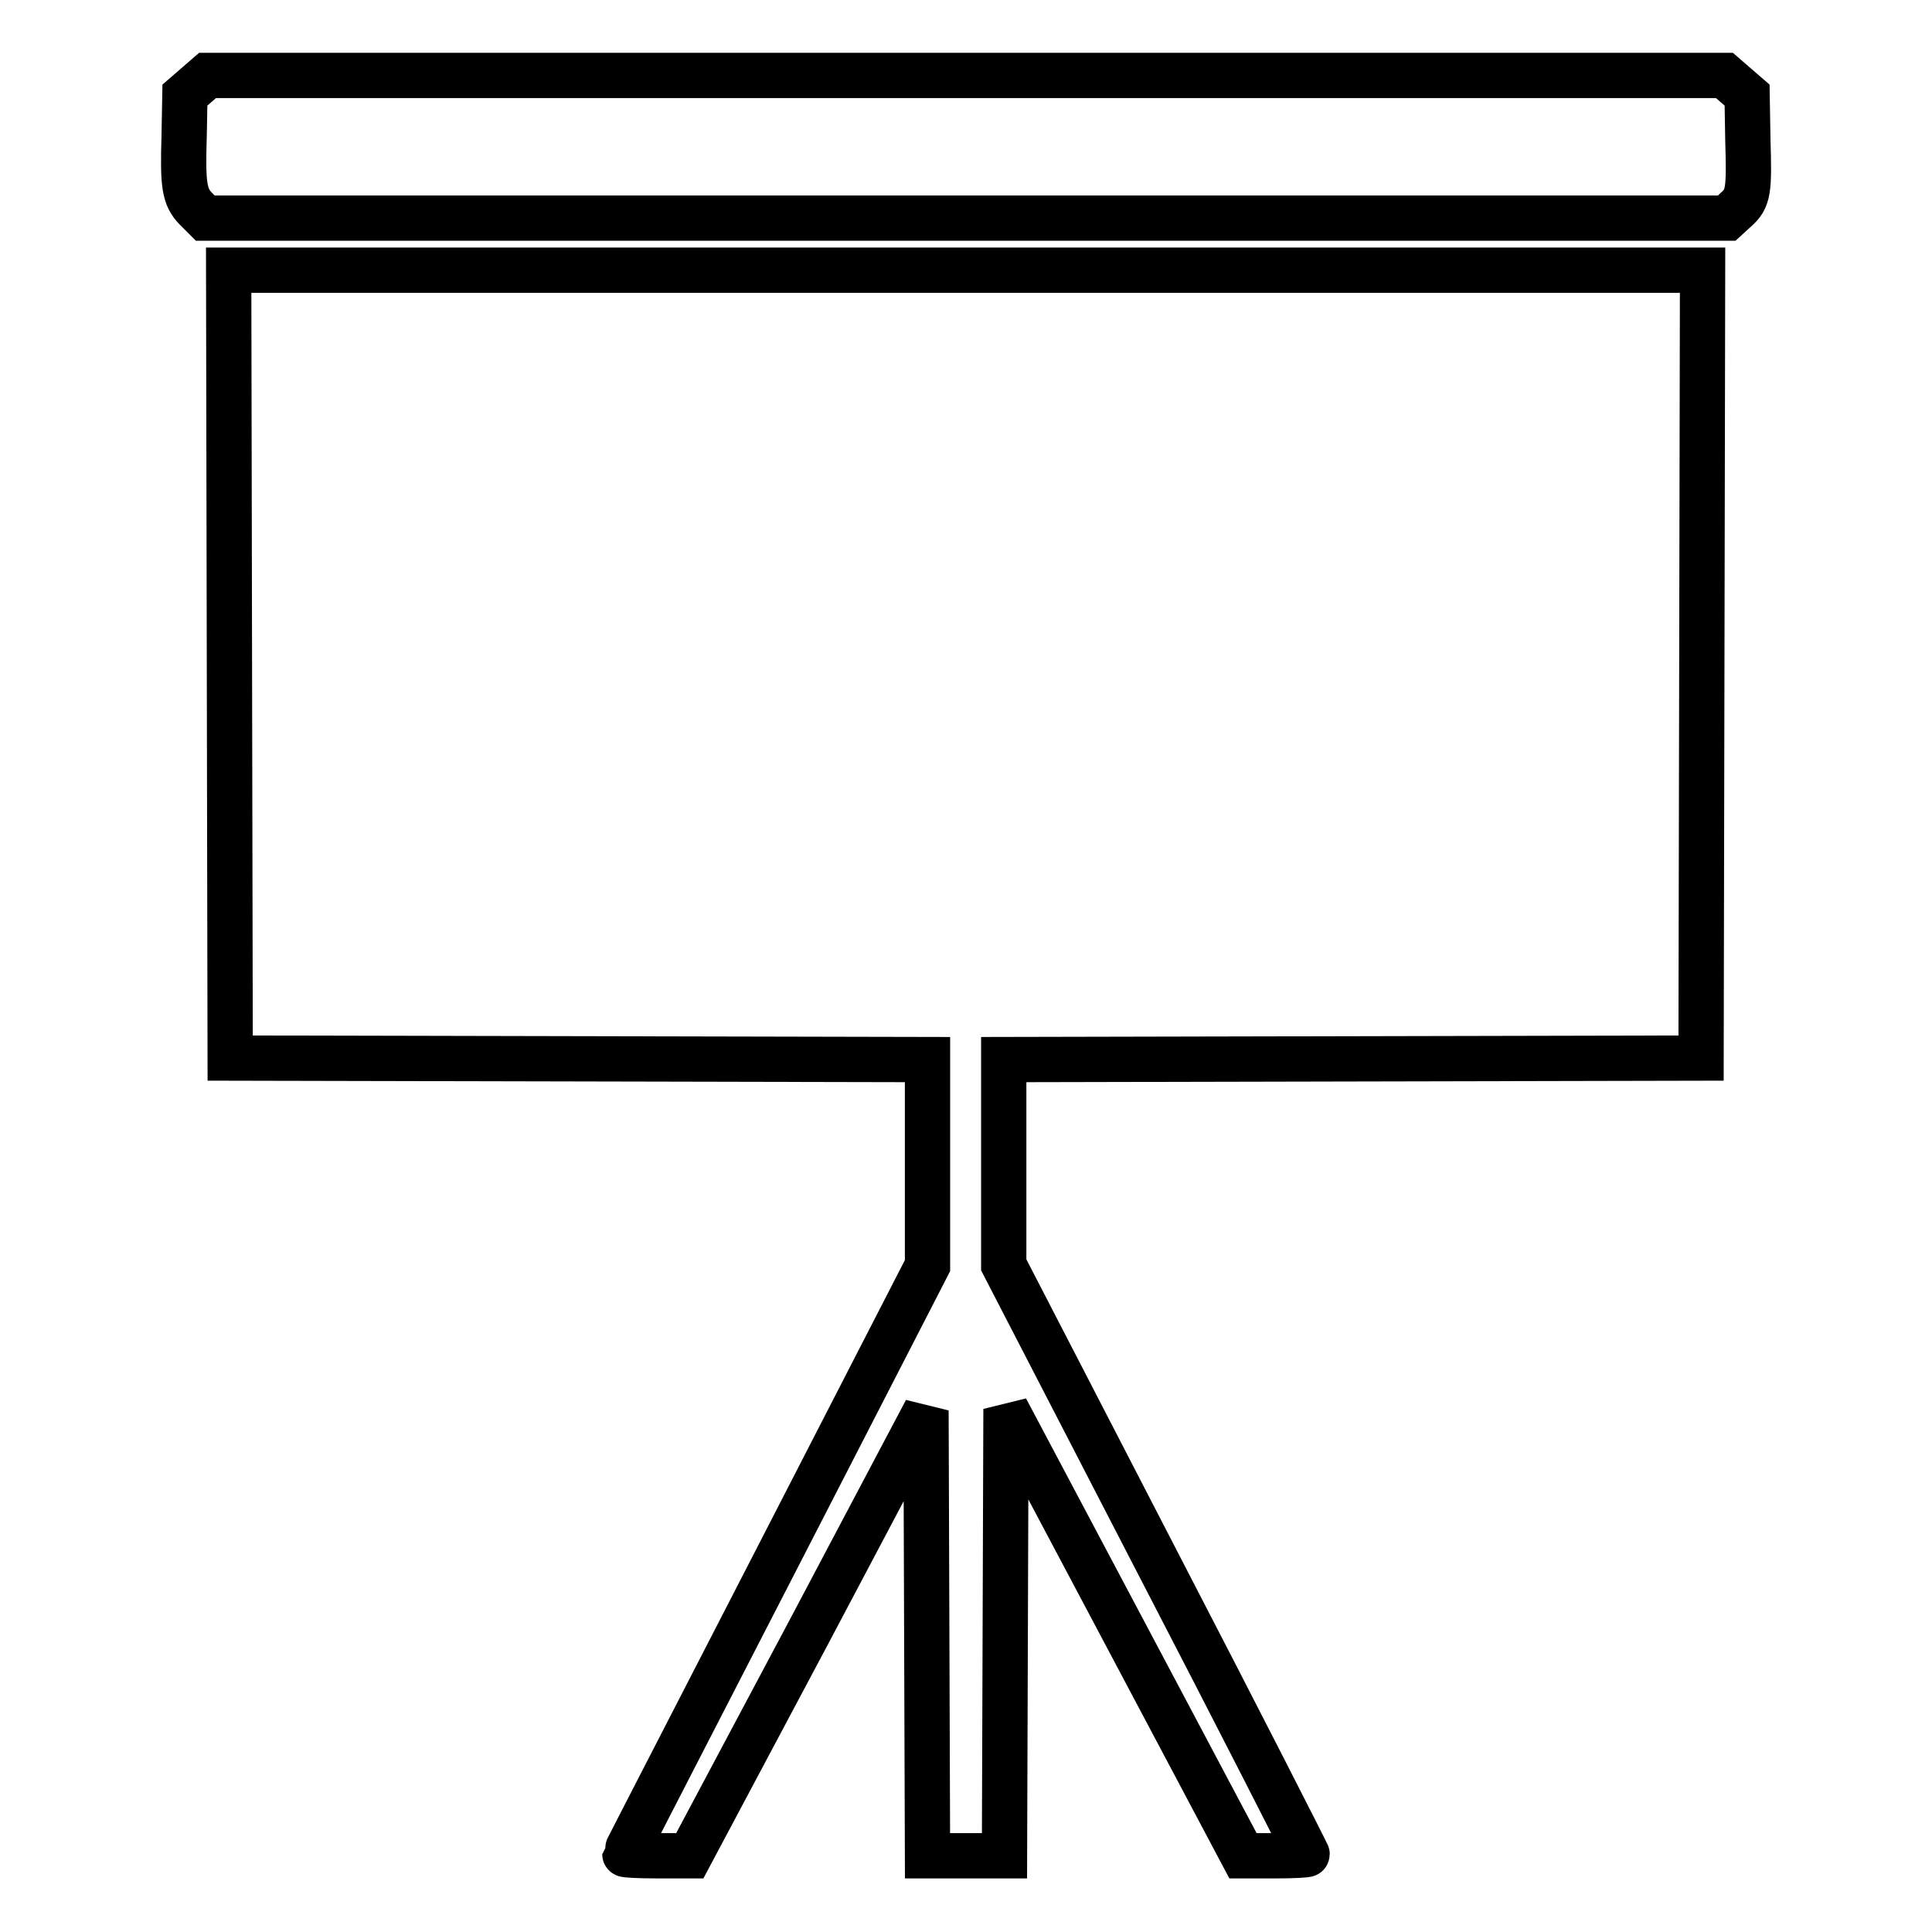
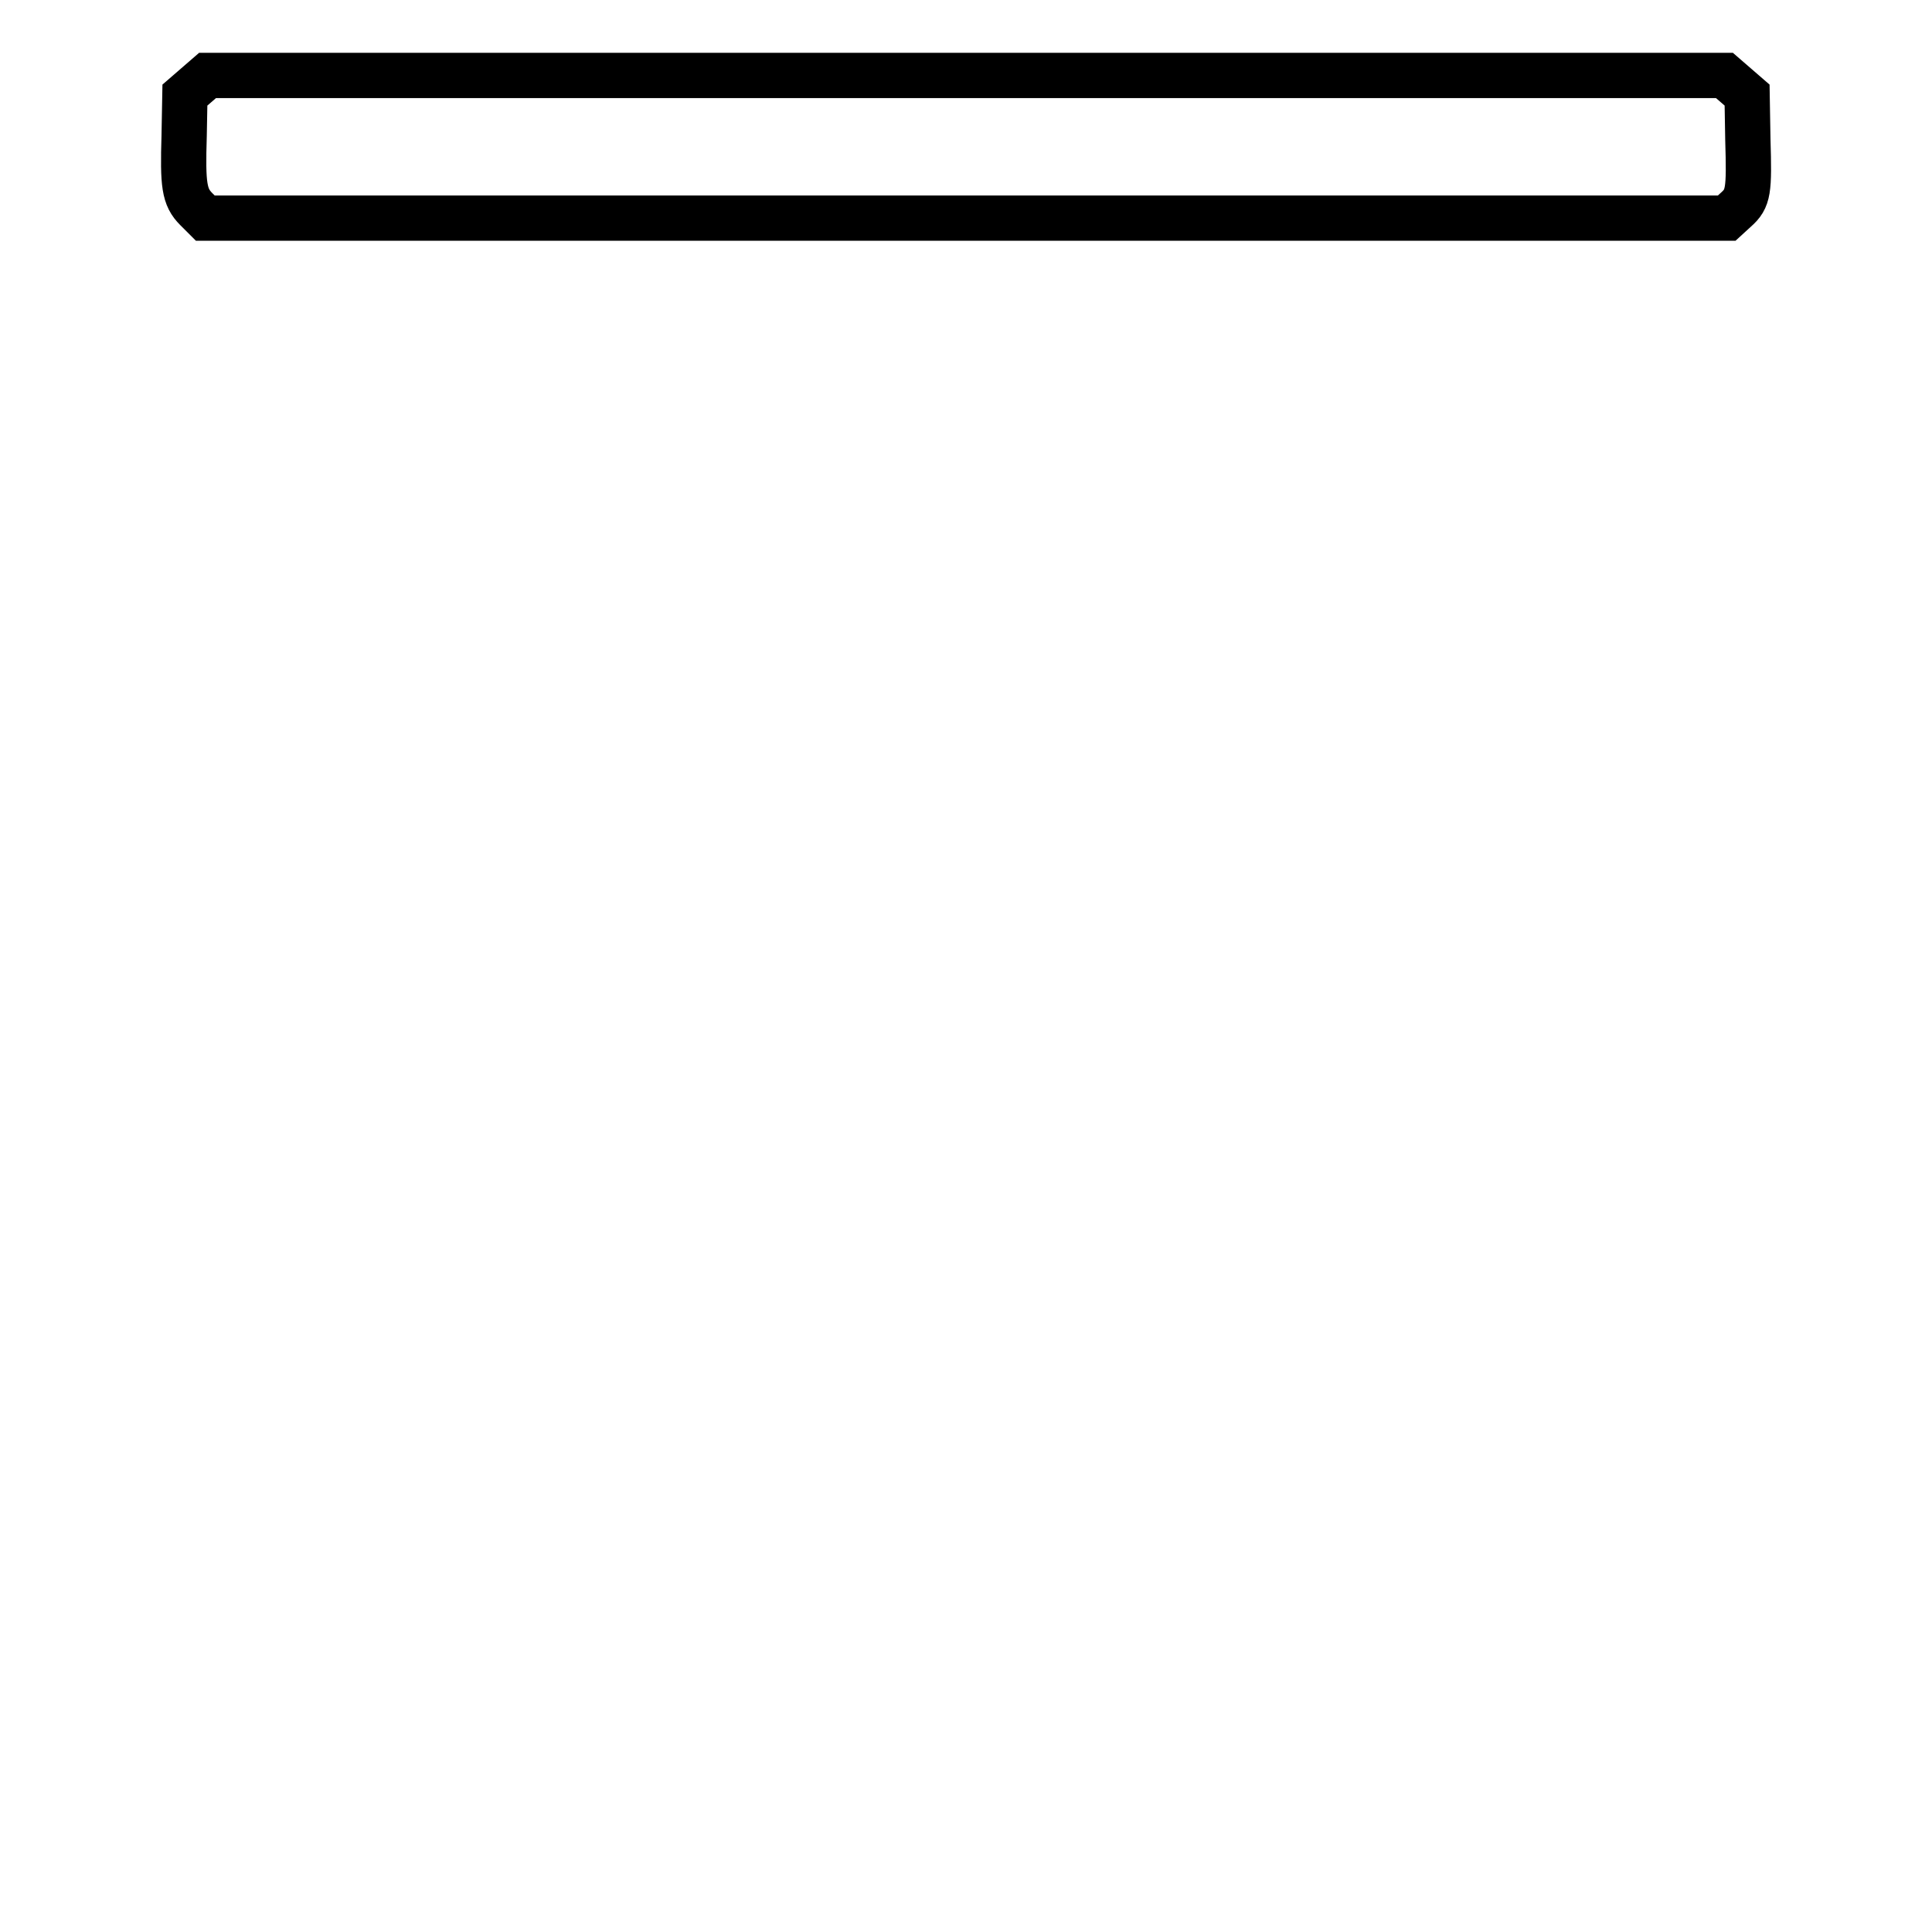
<svg xmlns="http://www.w3.org/2000/svg" version="1.1" x="0px" y="0px" viewBox="0 0 256 256" enable-background="new 0 0 256 256" xml:space="preserve">
  <g>
    <g>
      <g>
-         <path stroke-width="6" fill-opacity="0" stroke="#000000" d="M26,11.3l-1.5,1.3L24.4,18c-0.2,6.5,0,8.1,1.6,9.7l1.2,1.2H128h100.8l1.2-1.1c1.7-1.5,1.8-2.5,1.6-9.3l-0.1-5.9l-1.5-1.3l-1.5-1.3H128H27.5L26,11.3z" />
-         <path stroke-width="6" fill-opacity="0" stroke="#000000" d="M30.4,88l0.1,52.2l46.2,0.1l46.2,0.1v13.7v13.6l-20,38.9c-11,21.4-20.1,39-20.1,39.1c0,0.1,1.9,0.2,4.3,0.2h4.3l15.7-29.5l15.6-29.5l0.1,29.5l0.1,29.5h5.1h5.1l0.1-29.6l0.1-29.6l15.7,29.6l15.7,29.6h4.3c2.3,0,4.2-0.1,4.2-0.2s-9-17.8-20.1-39.2l-20.1-38.9v-13.6v-13.6l46.2-0.1l46.2-0.1l0.1-52.2l0.1-52.2H128H30.3L30.4,88z" />
+         <path stroke-width="6" fill-opacity="0" stroke="#000000" d="M26,11.3l-1.5,1.3L24.4,18c-0.2,6.5,0,8.1,1.6,9.7l1.2,1.2H128h100.8l1.2-1.1c1.7-1.5,1.8-2.5,1.6-9.3l-0.1-5.9l-1.5-1.3l-1.5-1.3H27.5L26,11.3z" />
      </g>
    </g>
  </g>
</svg>